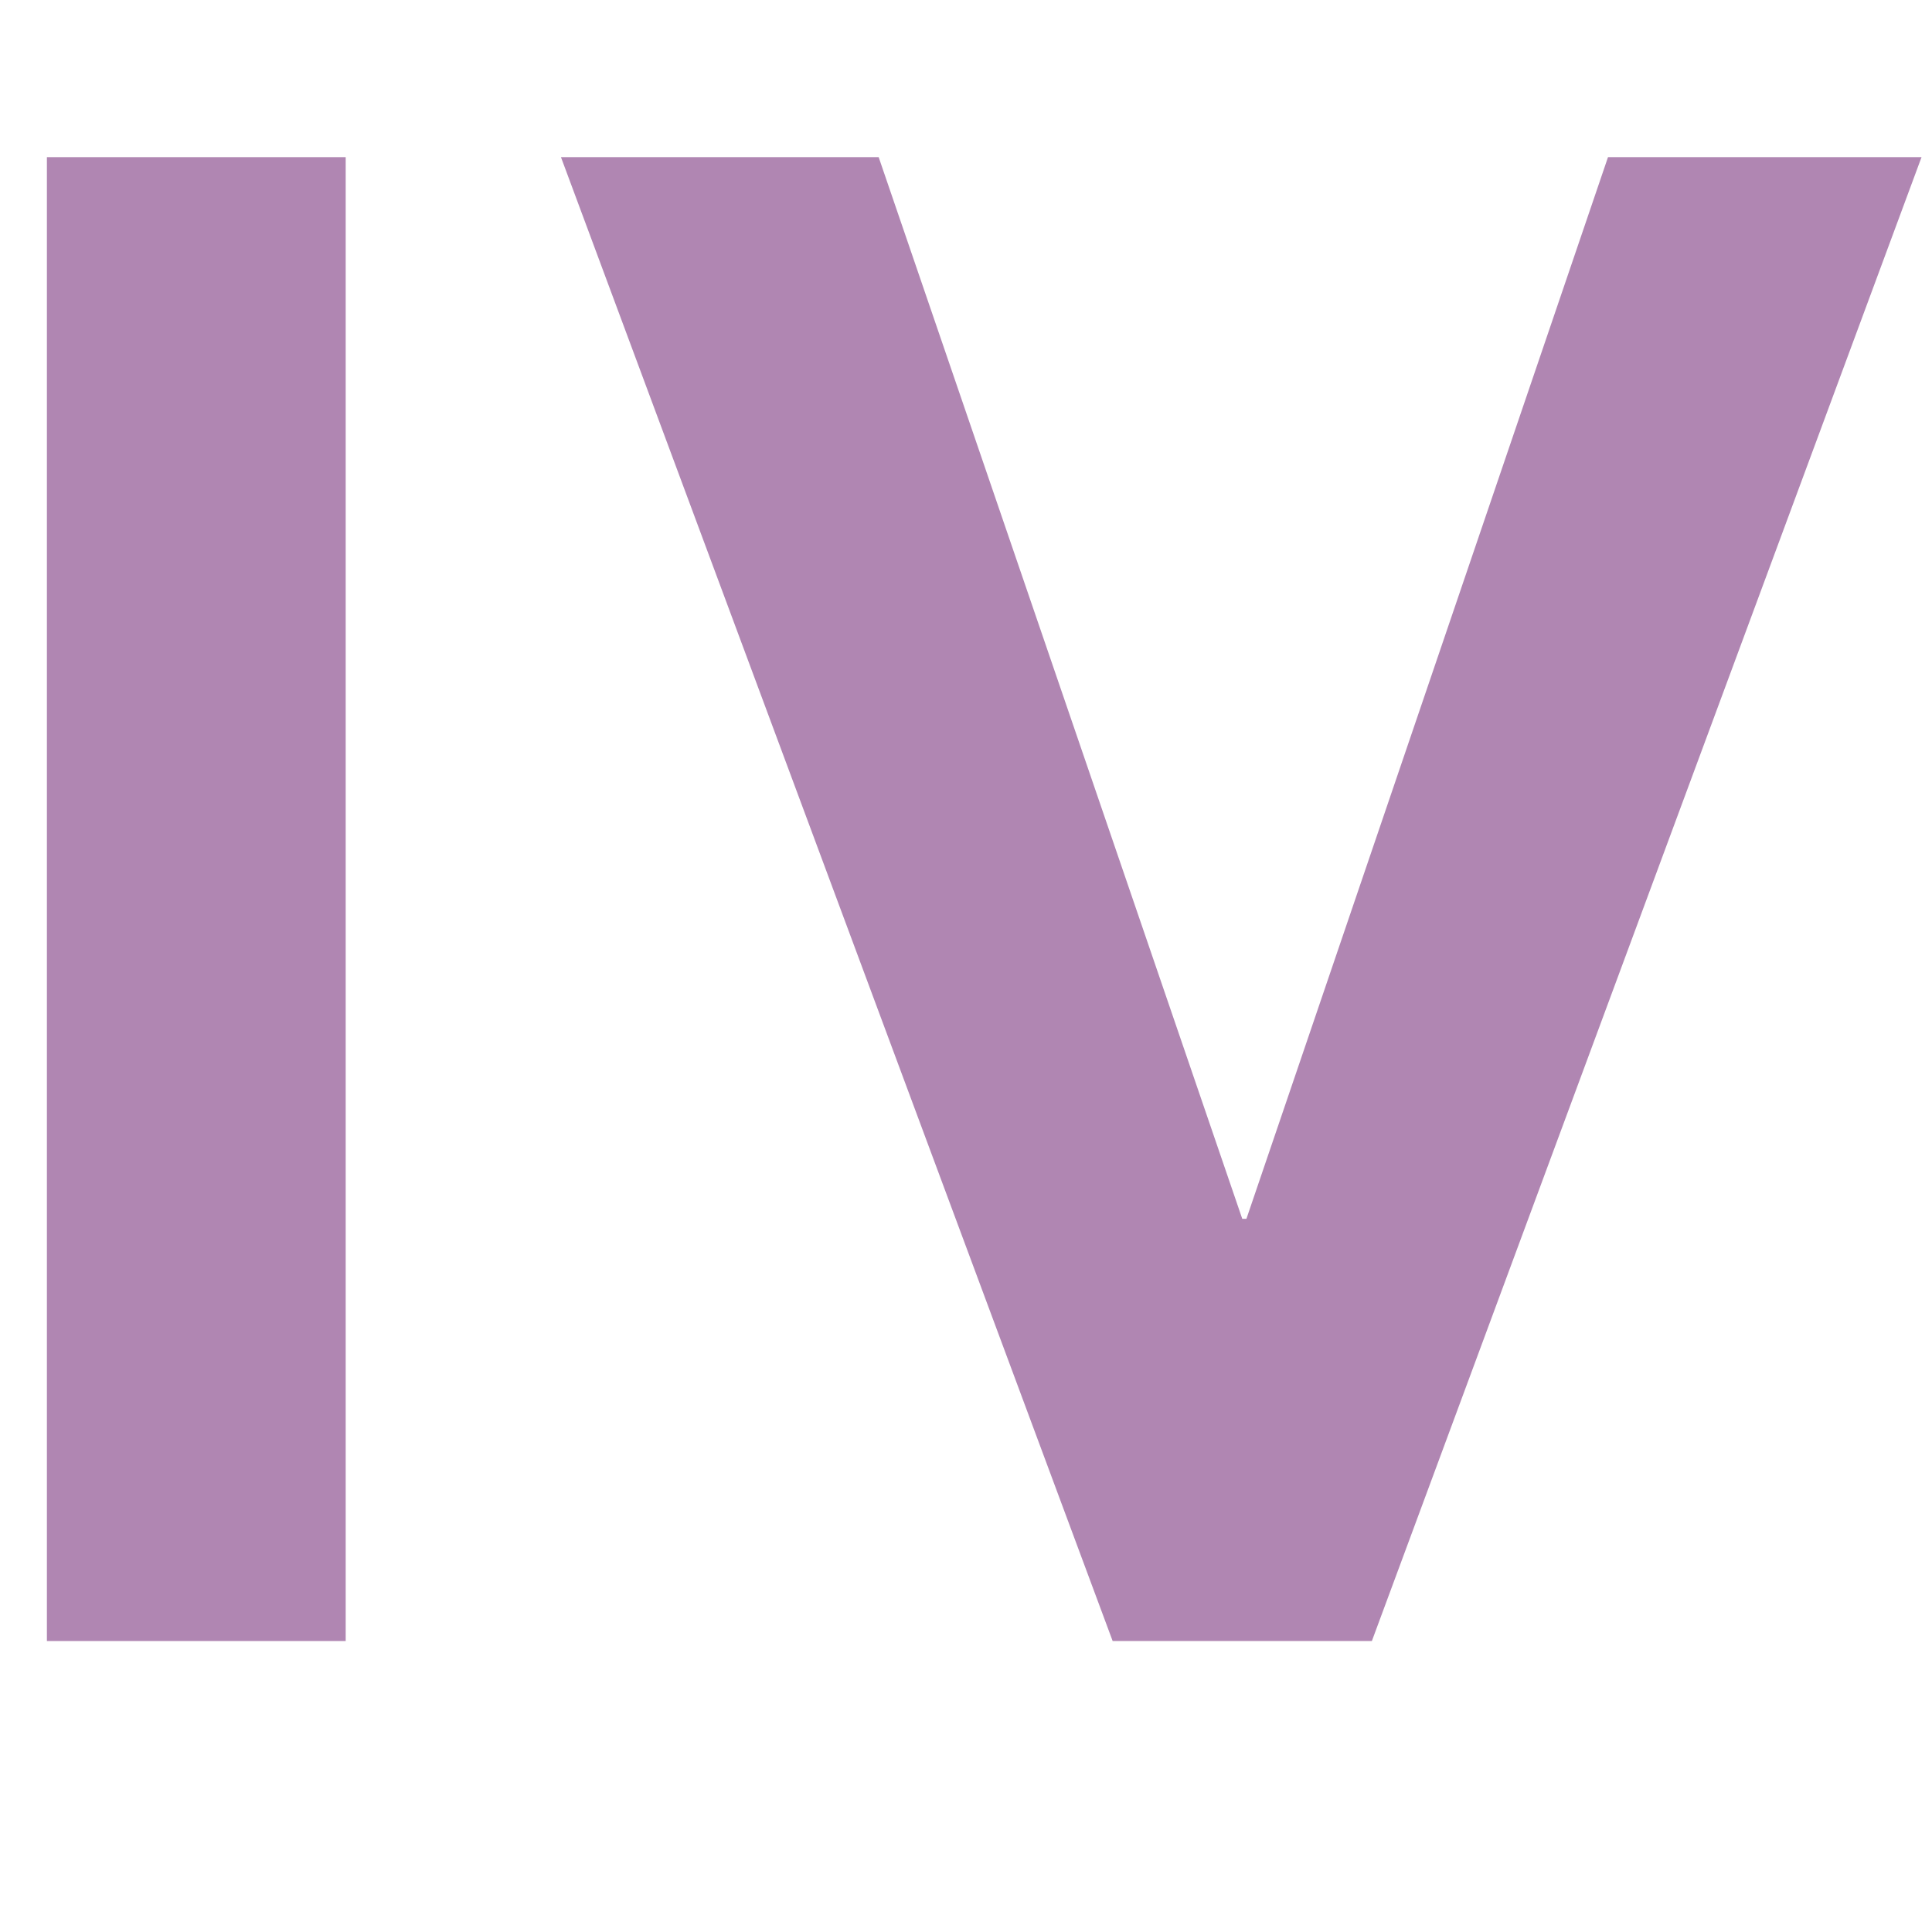
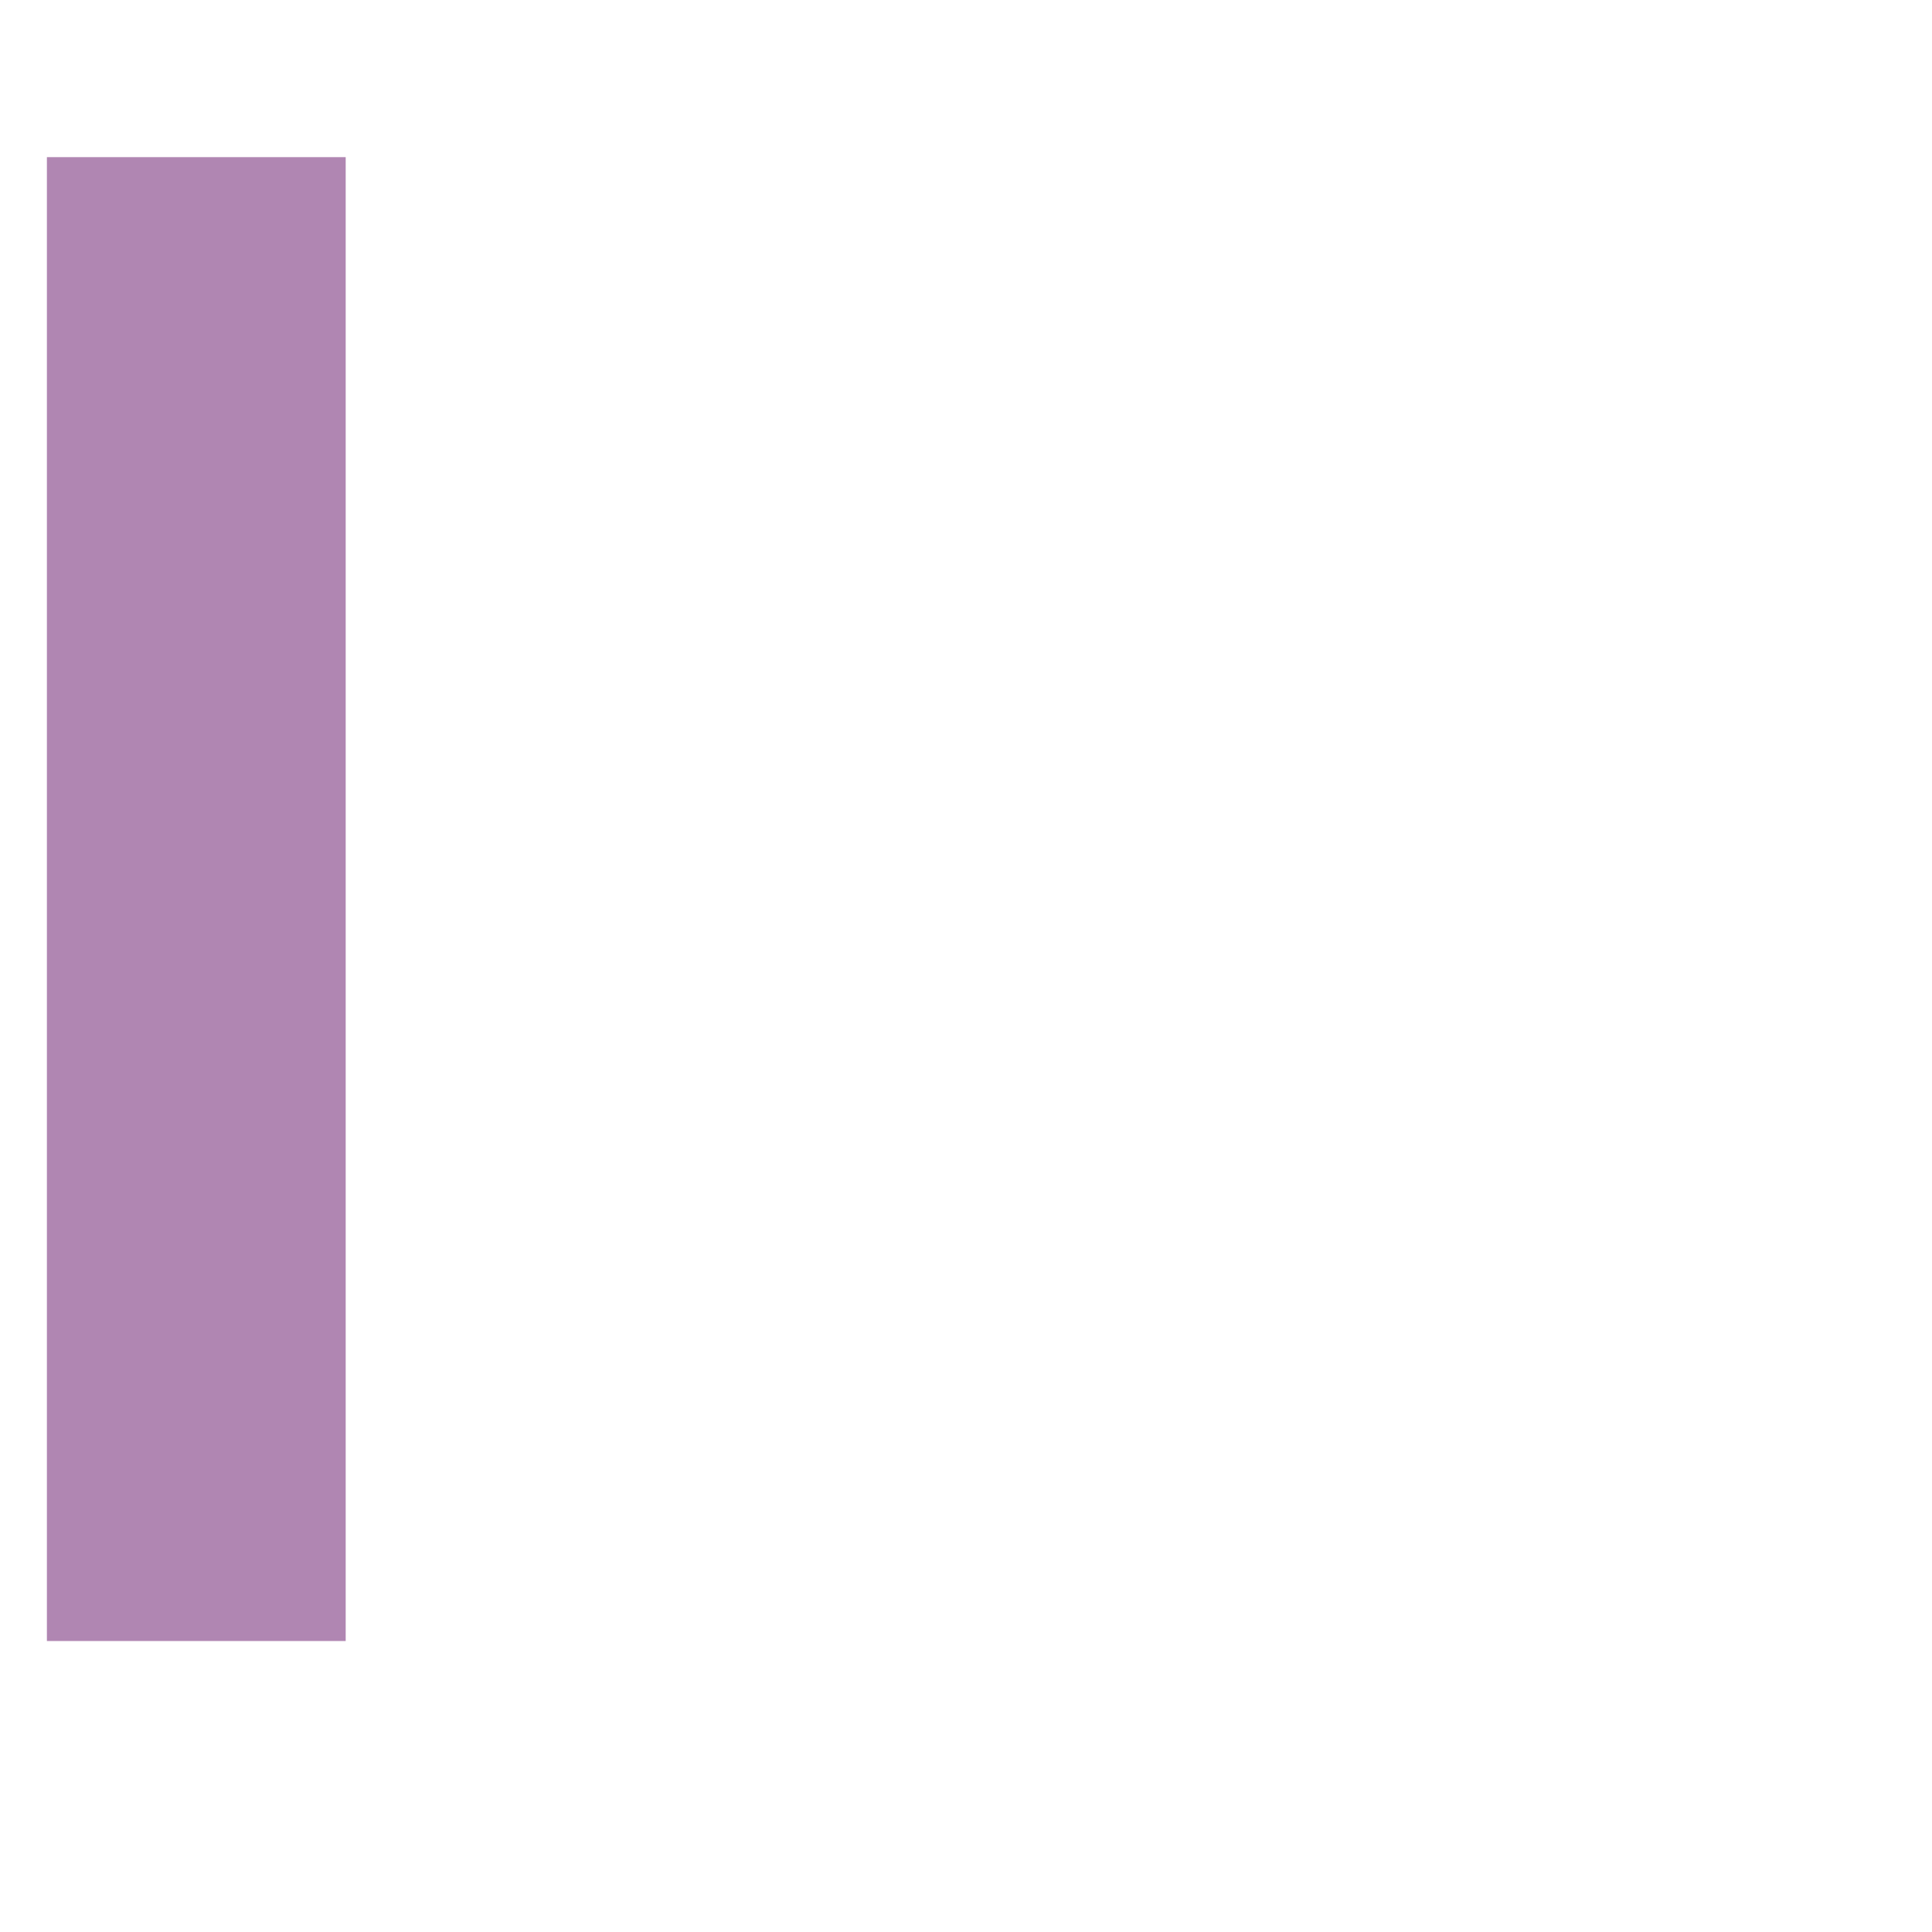
<svg xmlns="http://www.w3.org/2000/svg" width="300" zoomAndPan="magnify" viewBox="0 0 224.88 225" height="300" preserveAspectRatio="xMidYMid meet" version="1.0">
  <defs>
    <g />
  </defs>
  <g fill="#b086b2" fill-opacity="1">
    <g transform="translate(-14.317, 191.113)">
      <g>
        <path d="M 19.719 0 L 19.719 -172.812 L 54.516 -172.812 L 54.516 0 Z M 19.719 0 " />
      </g>
    </g>
  </g>
  <g fill="#b086b2" fill-opacity="1">
    <g transform="translate(60.16, 191.113)">
      <g>
-         <path d="M 69.359 0 L 5.109 -172.812 L 42.109 -172.812 L 84.453 -49.172 L 84.938 -49.172 L 127.047 -172.812 L 163.562 -172.812 L 99.547 0 Z M 69.359 0 " />
-       </g>
+         </g>
    </g>
  </g>
</svg>